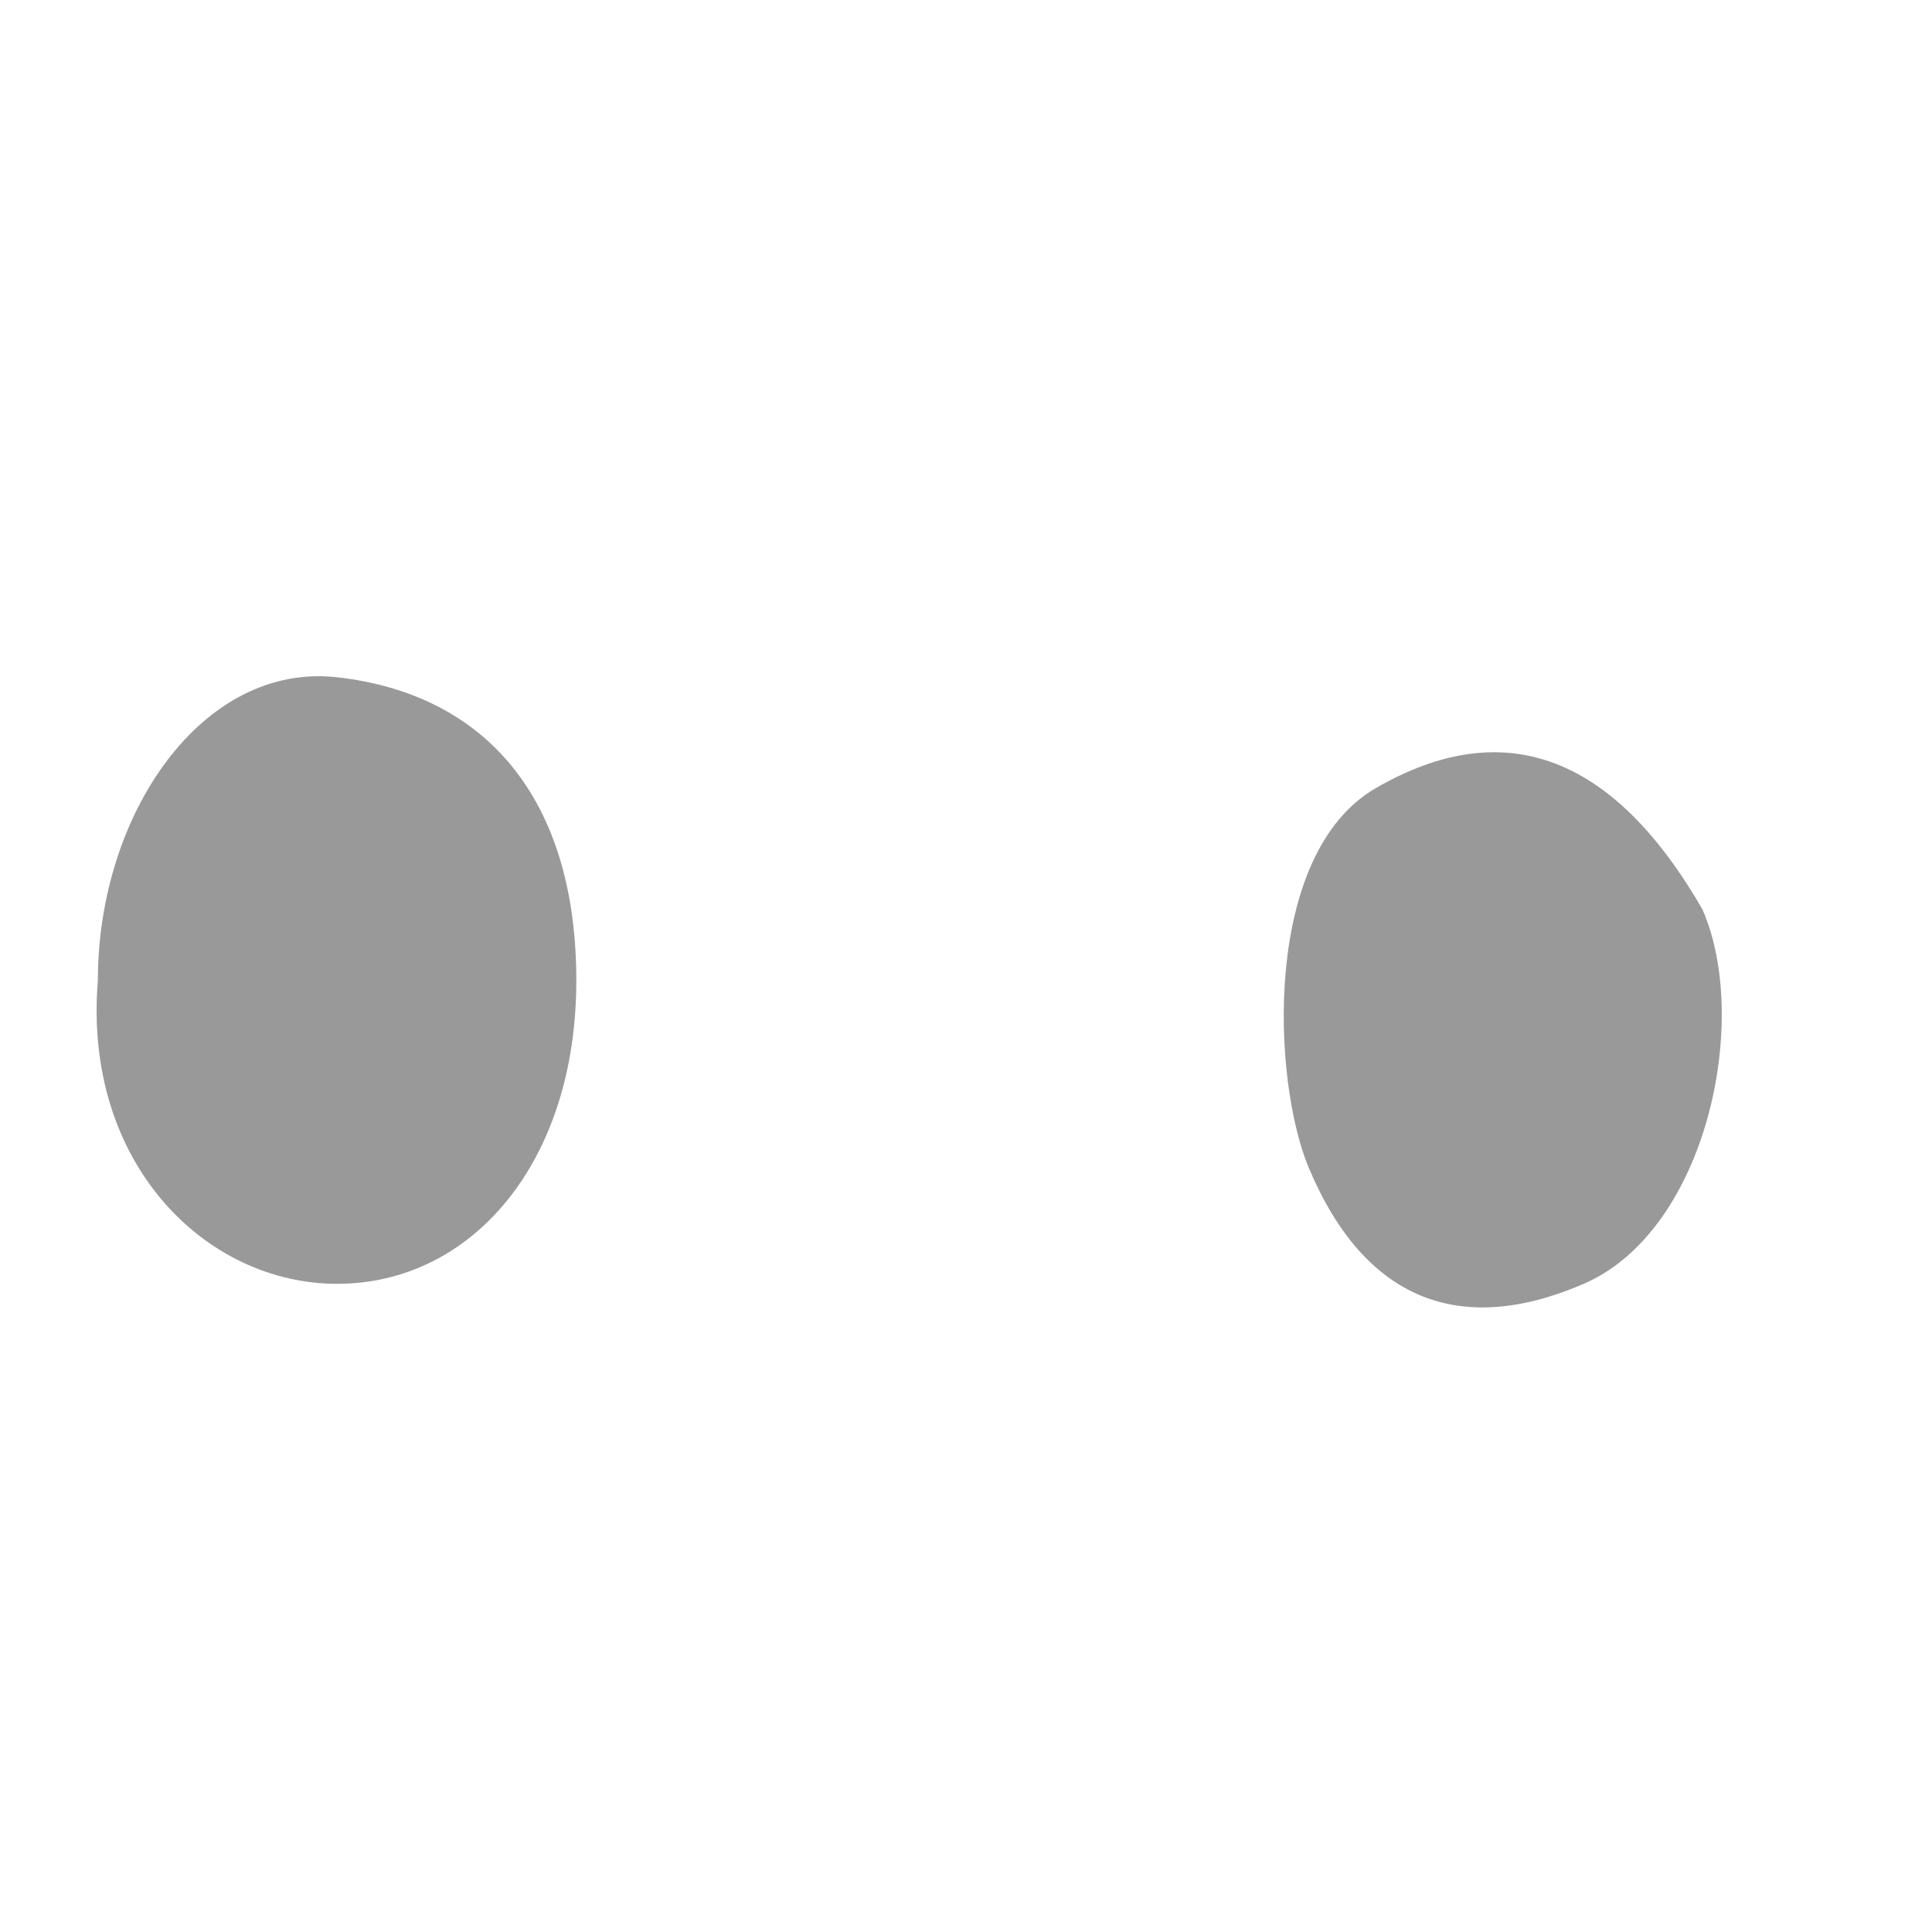
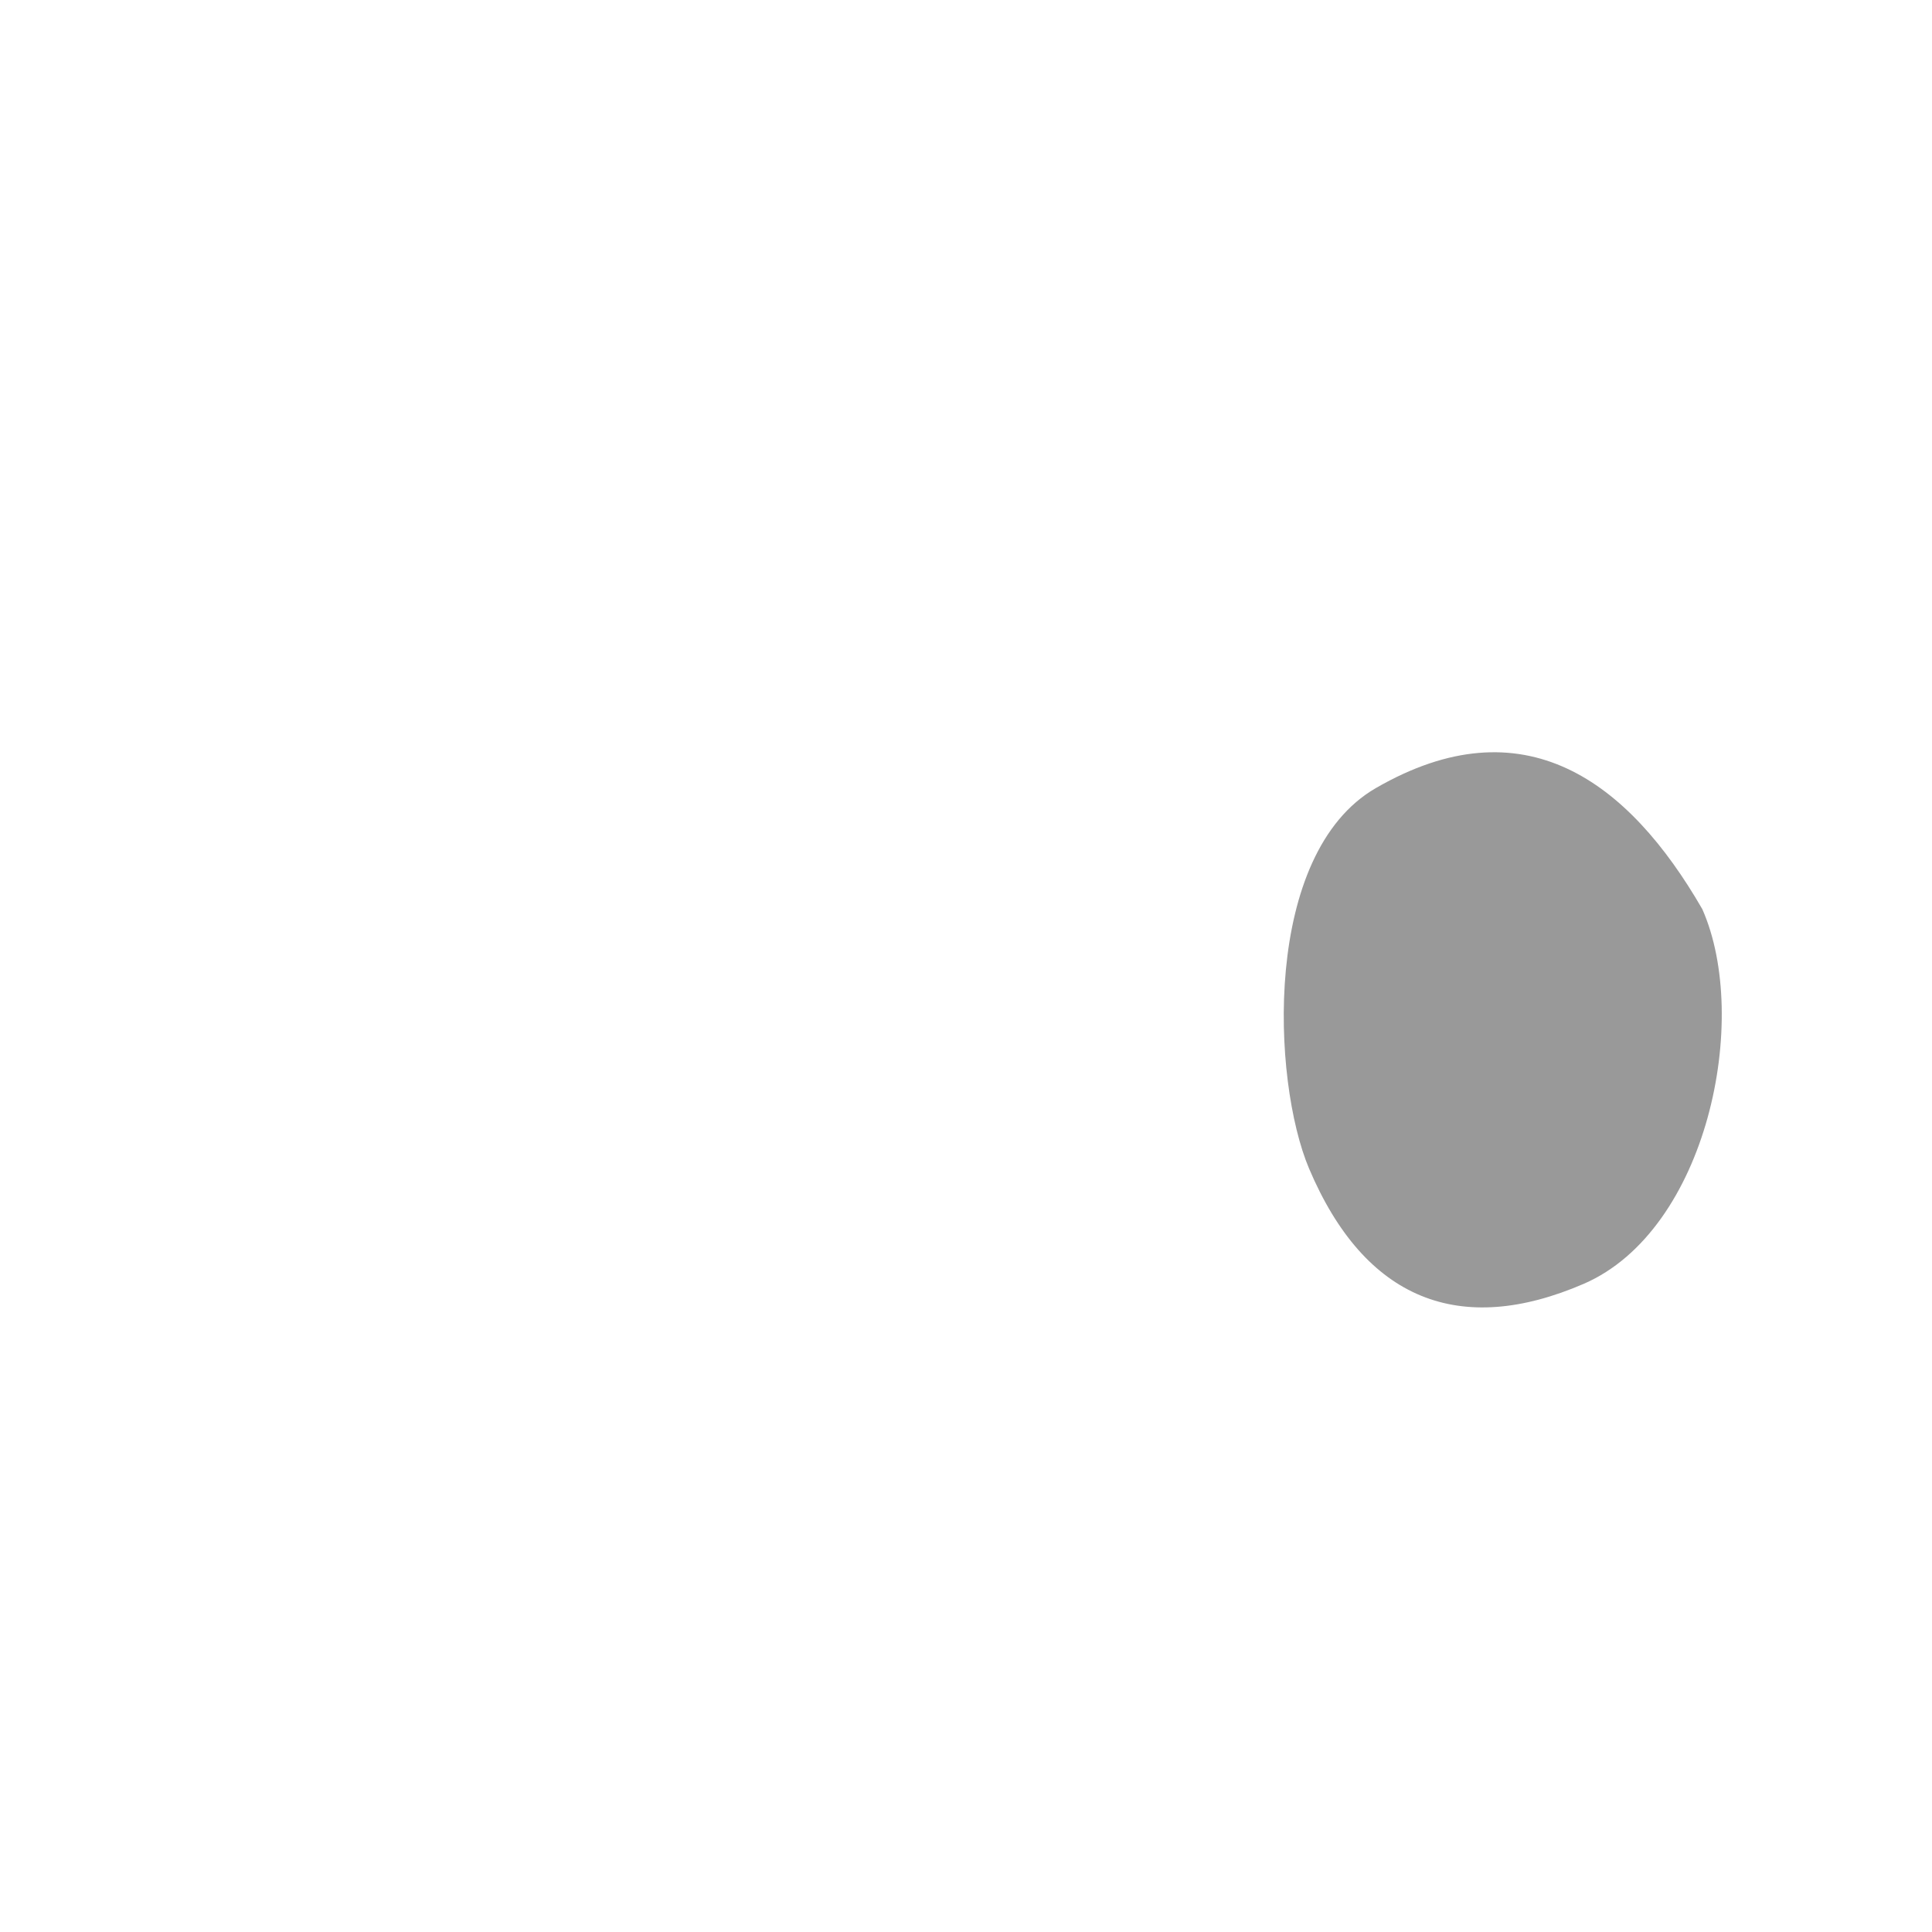
<svg xmlns="http://www.w3.org/2000/svg" width="20" height="20" viewBox="0 0 20 20" fill="none">
  <rect width="20" height="20" fill="white" />
-   <path d="M5.966 10.151C5.966 12.034 4.883 13.29 3.49 13.29C2.122 13.29 0.858 12.035 1.013 10.151C1.013 8.424 2.096 6.854 3.49 7.011C5.028 7.184 5.966 8.267 5.966 10.151Z" fill="black" fill-opacity="0.4" />
  <path d="M17.622 9.411C18.126 10.549 17.674 12.736 16.395 13.29C15.116 13.843 14.13 13.463 13.551 12.096C13.166 11.185 13.066 8.838 14.243 8.158C15.773 7.274 16.855 8.082 17.622 9.411Z" fill="black" fill-opacity="0.4" />
</svg>